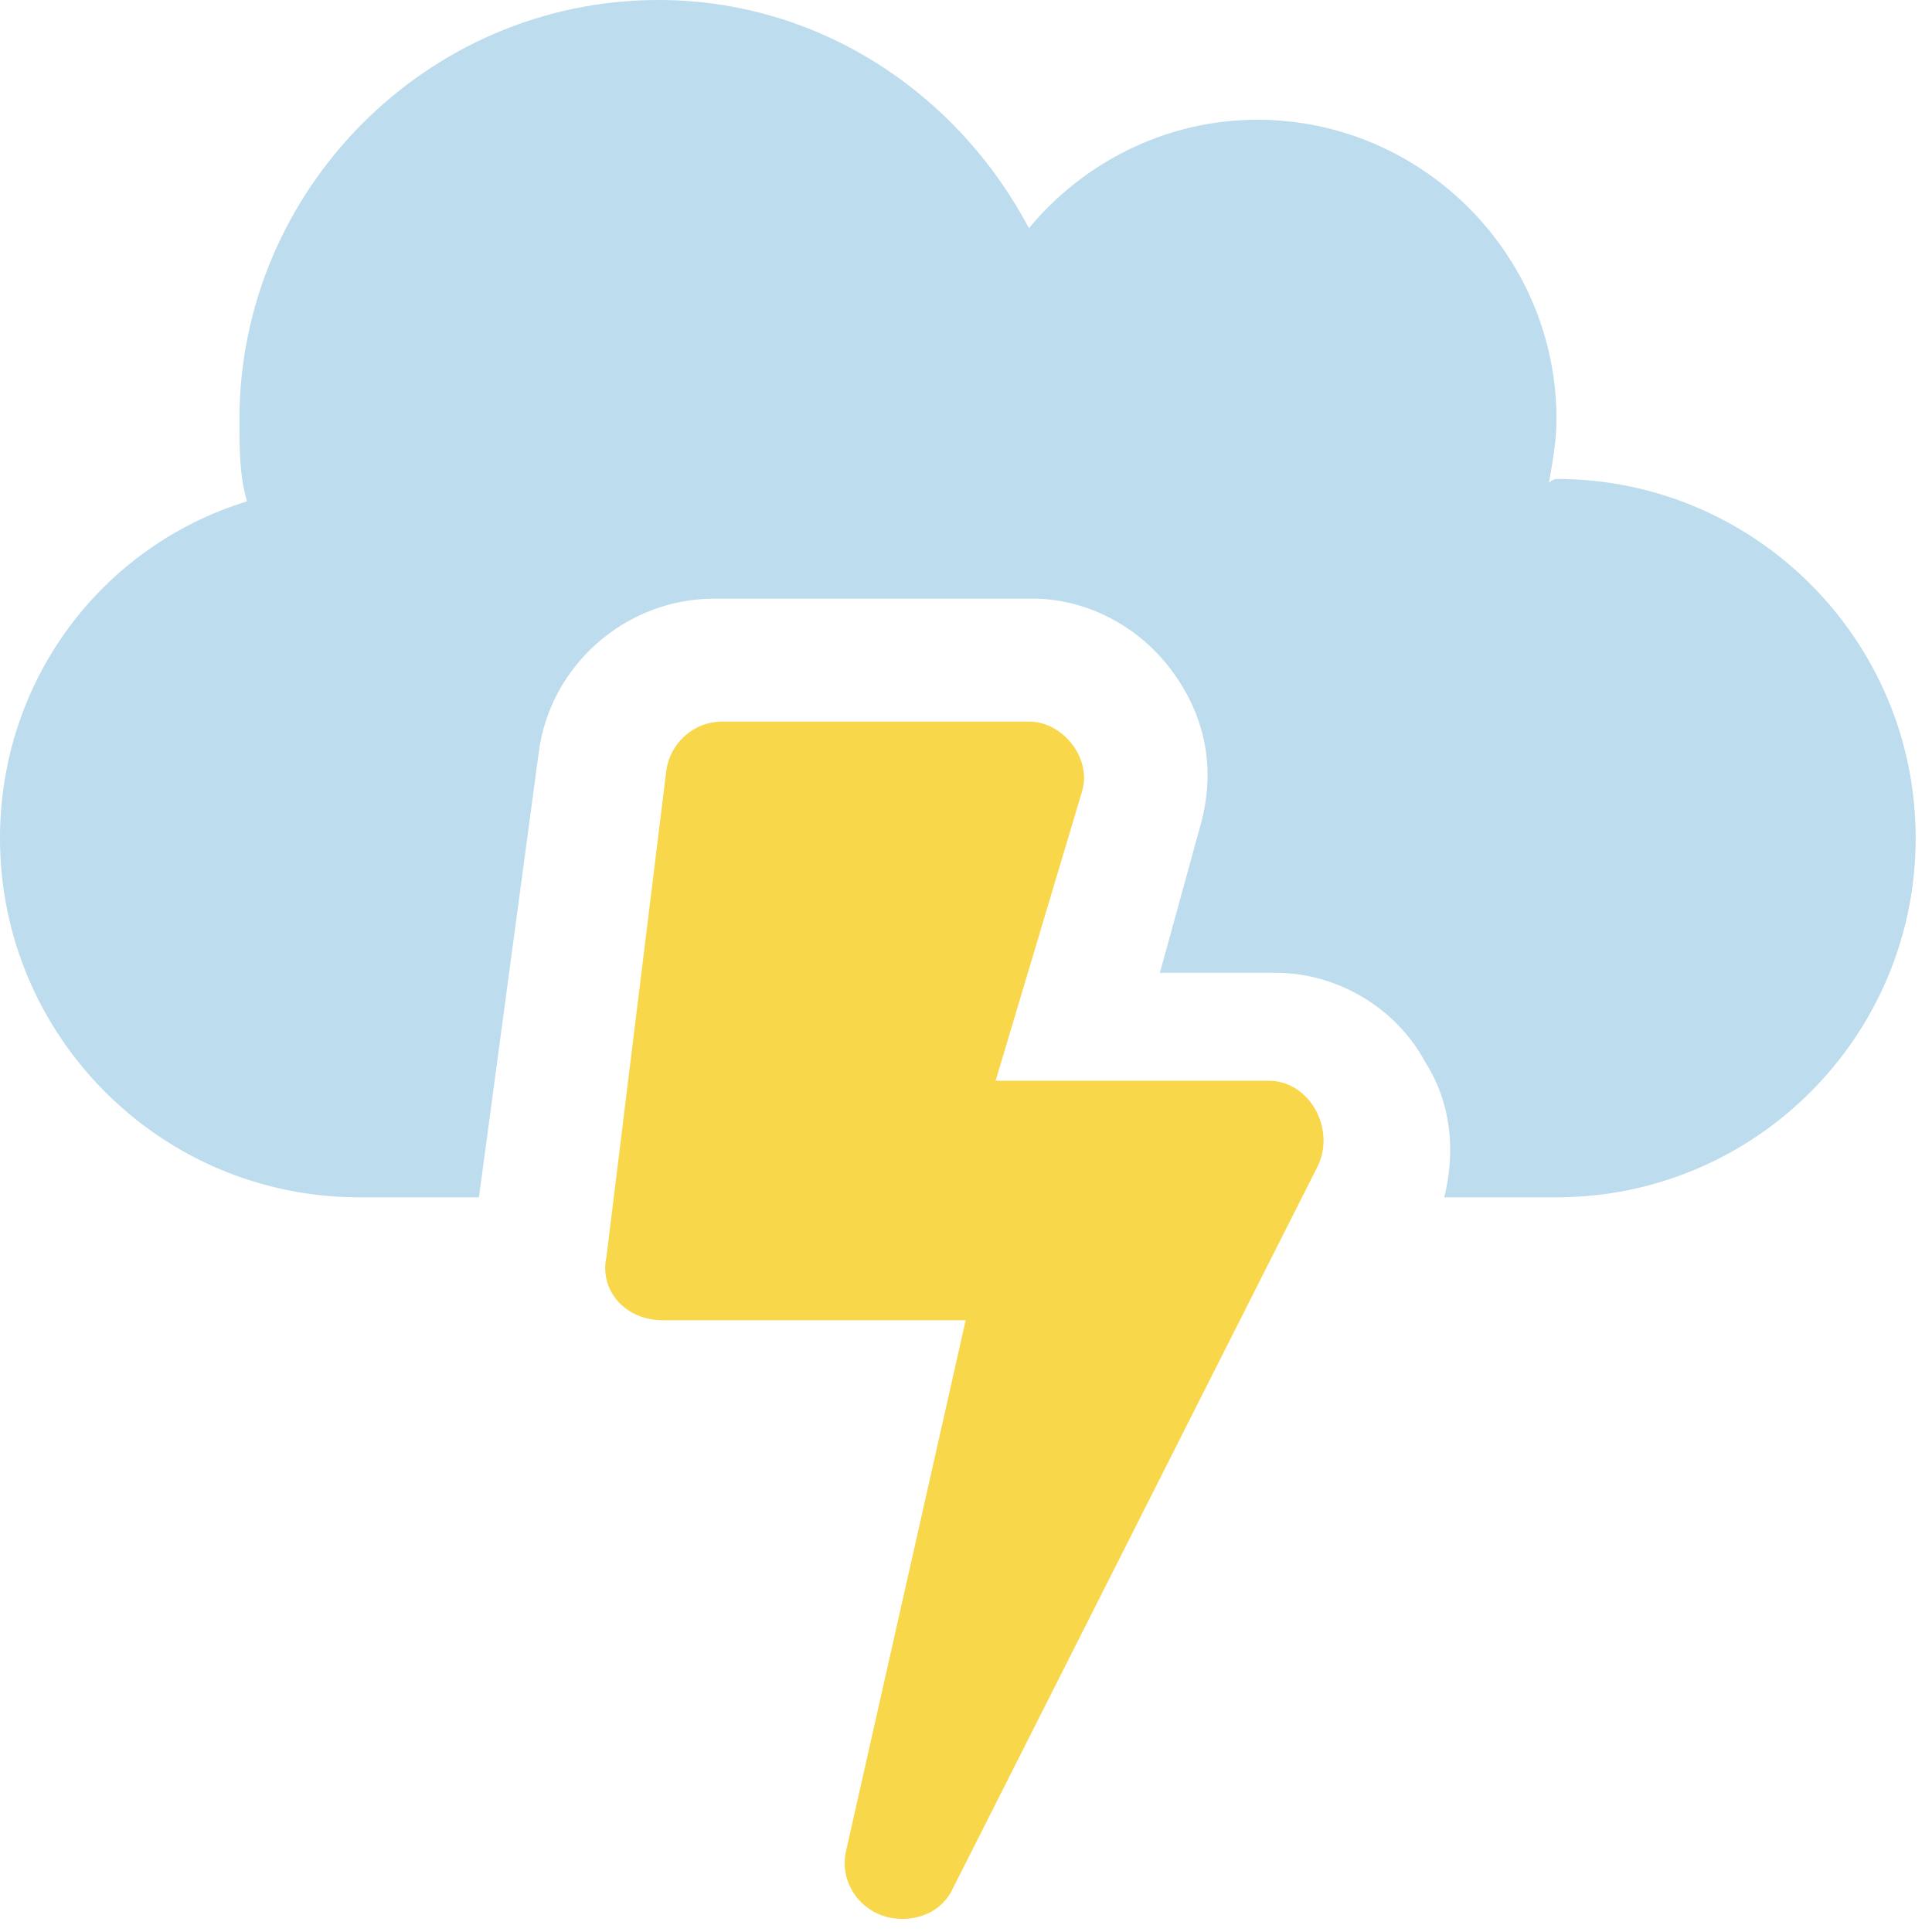
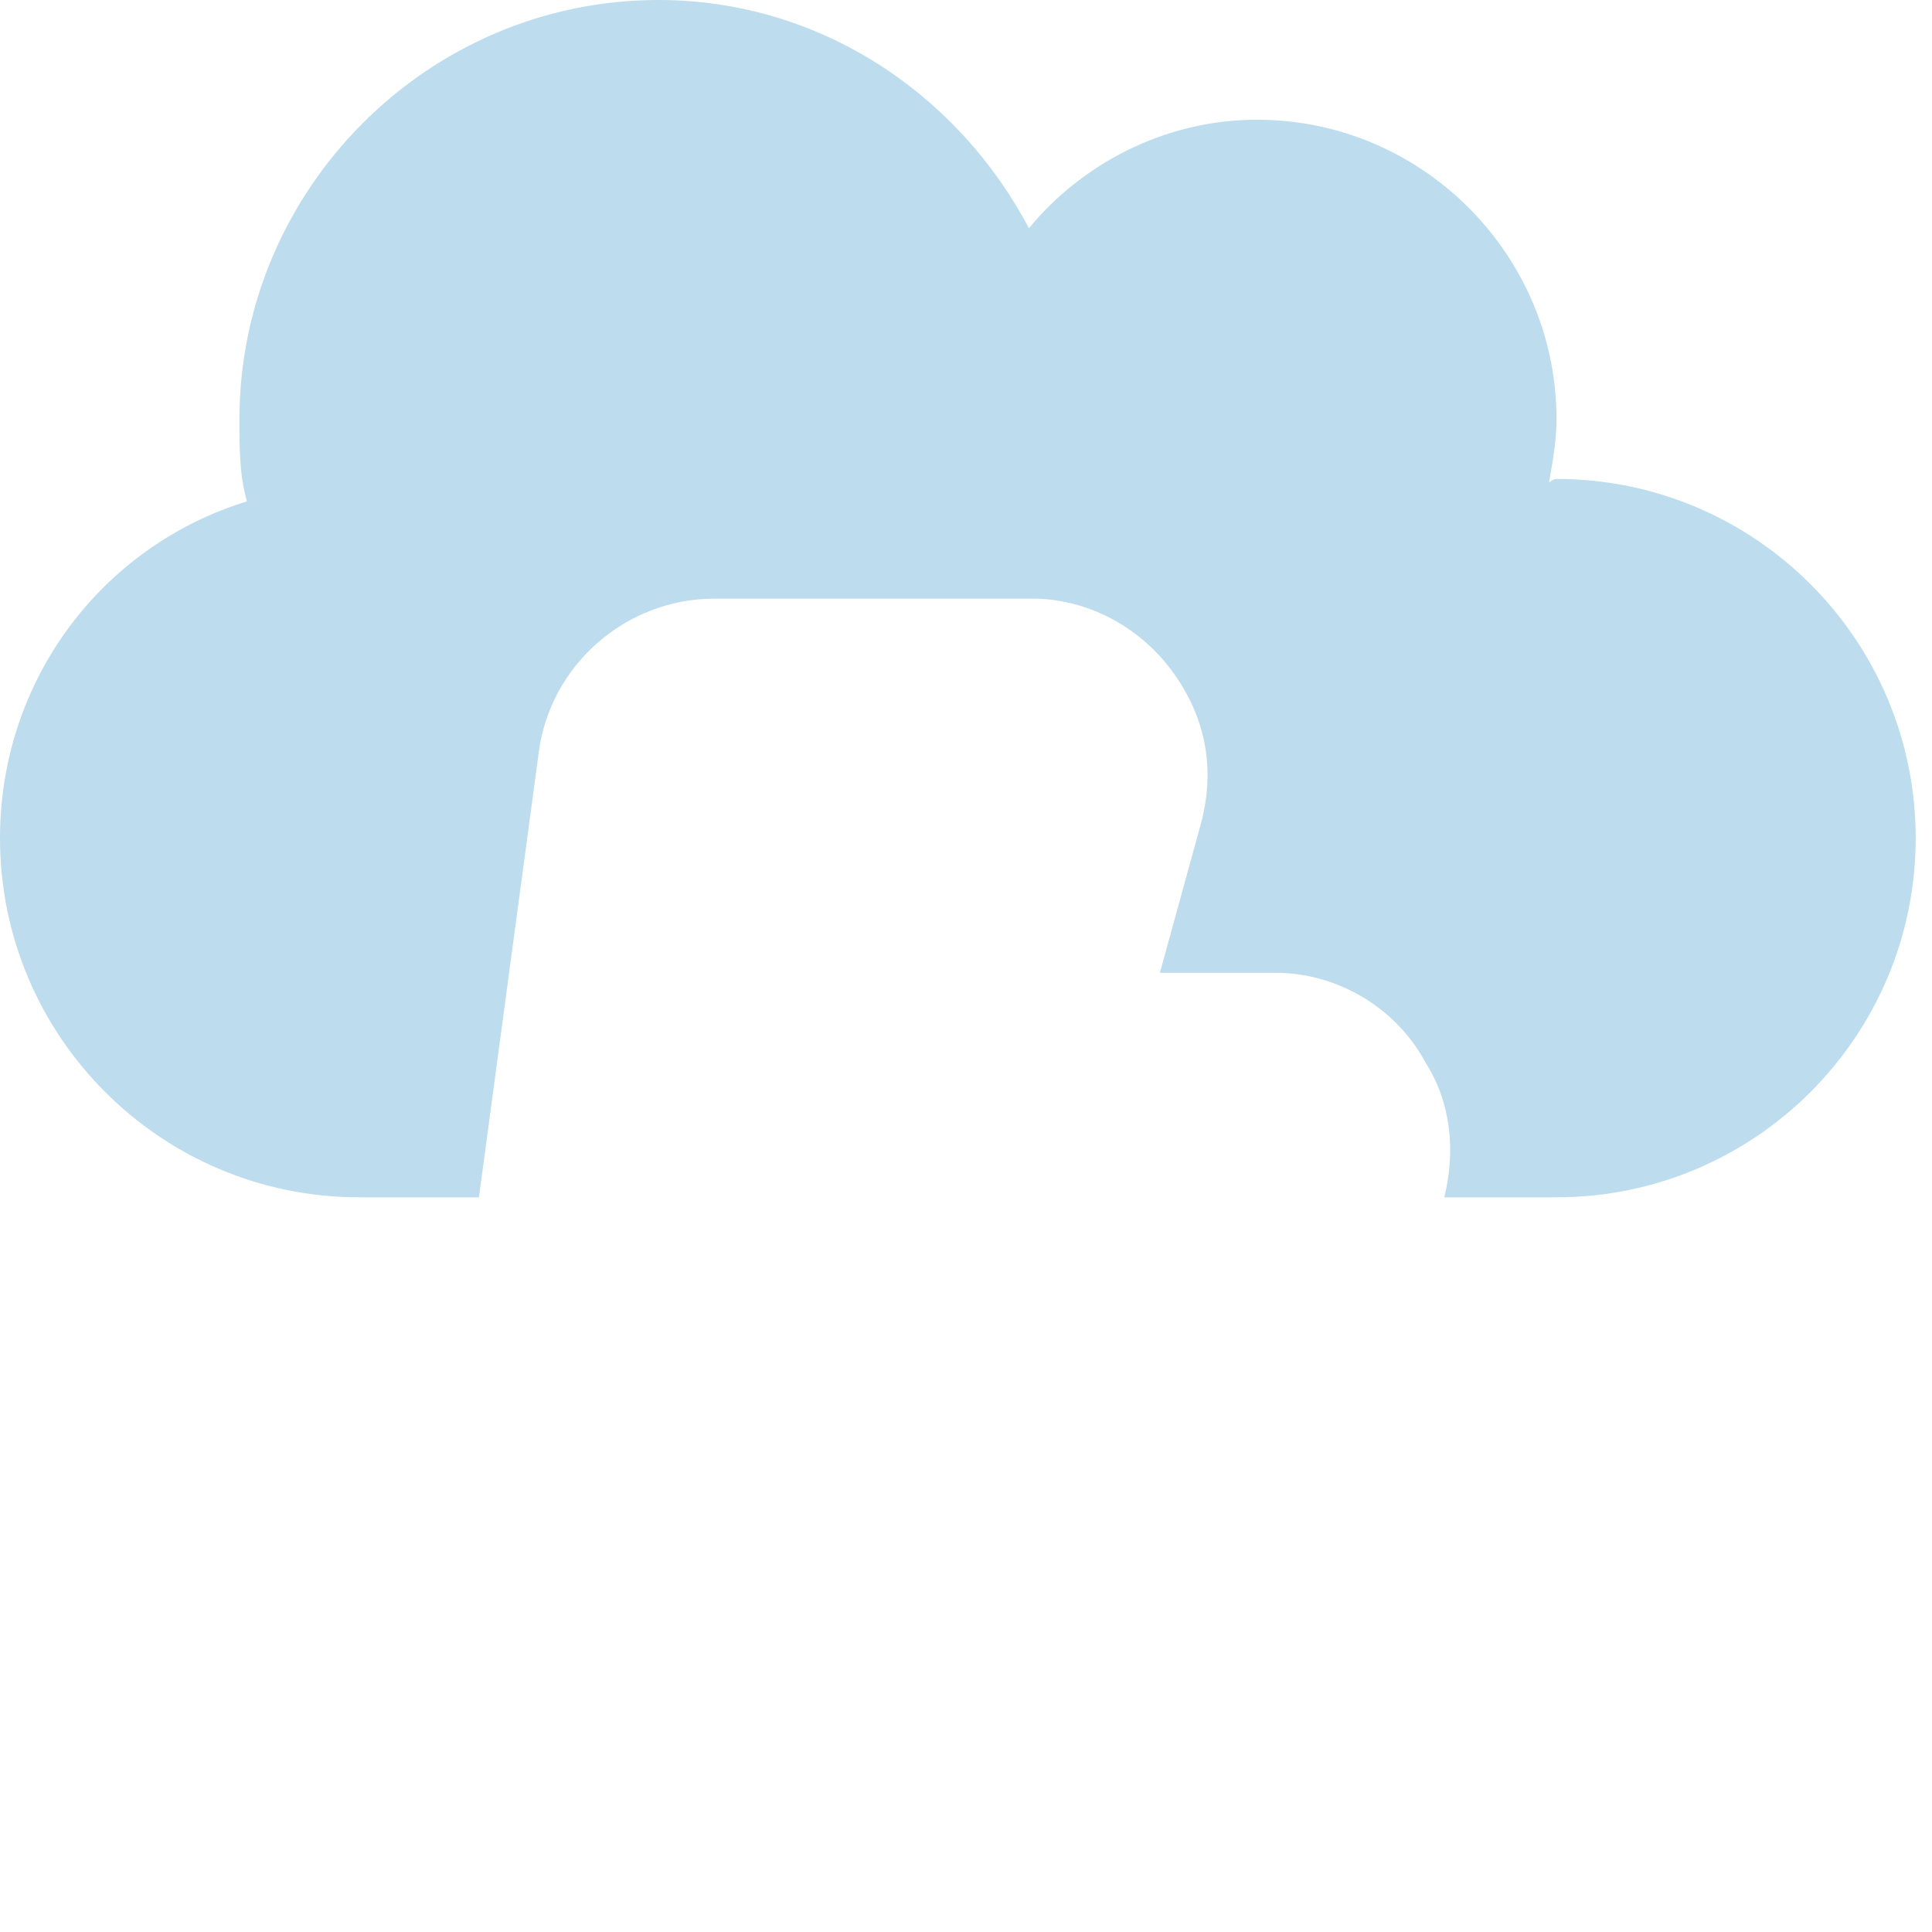
<svg xmlns="http://www.w3.org/2000/svg" width="83" height="83" viewBox="0 0 83 83" fill="none">
  <path d="M66.868 20.575C66.707 20.575 66.546 20.735 66.546 20.735C66.707 19.771 66.868 18.967 66.868 18.003C66.868 10.93 61.081 5.144 54.009 5.144C49.99 5.144 46.454 7.073 44.204 9.805C41.15 4.019 35.202 0 28.29 0C18.324 0 10.287 8.198 10.287 18.003C10.287 19.289 10.287 20.414 10.609 21.539C4.34 23.468 0 29.255 0 36.006C0 44.525 6.912 51.437 15.431 51.437H20.575L23.147 32.309C23.629 28.612 26.844 25.718 30.701 25.718H44.364C46.615 25.718 48.865 26.844 50.312 28.773C51.758 30.701 52.241 32.952 51.598 35.363L49.83 41.792H54.812C57.384 41.792 59.956 43.239 61.242 45.65C62.367 47.418 62.528 49.508 62.046 51.437H66.868C75.387 51.437 82.299 44.525 82.299 36.006C82.299 27.487 75.387 20.575 66.868 20.575Z" fill="#BDDCED" />
-   <path d="M54.506 46.431H42.772L46.469 34.054C46.951 32.607 45.665 31 44.219 31H31.038C29.752 31 28.788 31.964 28.627 33.09L26.055 53.986C25.733 55.432 26.859 56.718 28.466 56.718H41.486L36.342 79.544C36.021 80.99 37.146 82.437 38.754 82.437C39.557 82.437 40.361 82.115 40.843 81.312L56.596 50.128C57.399 48.521 56.274 46.431 54.506 46.431Z" fill="#F8D74A" />
</svg>